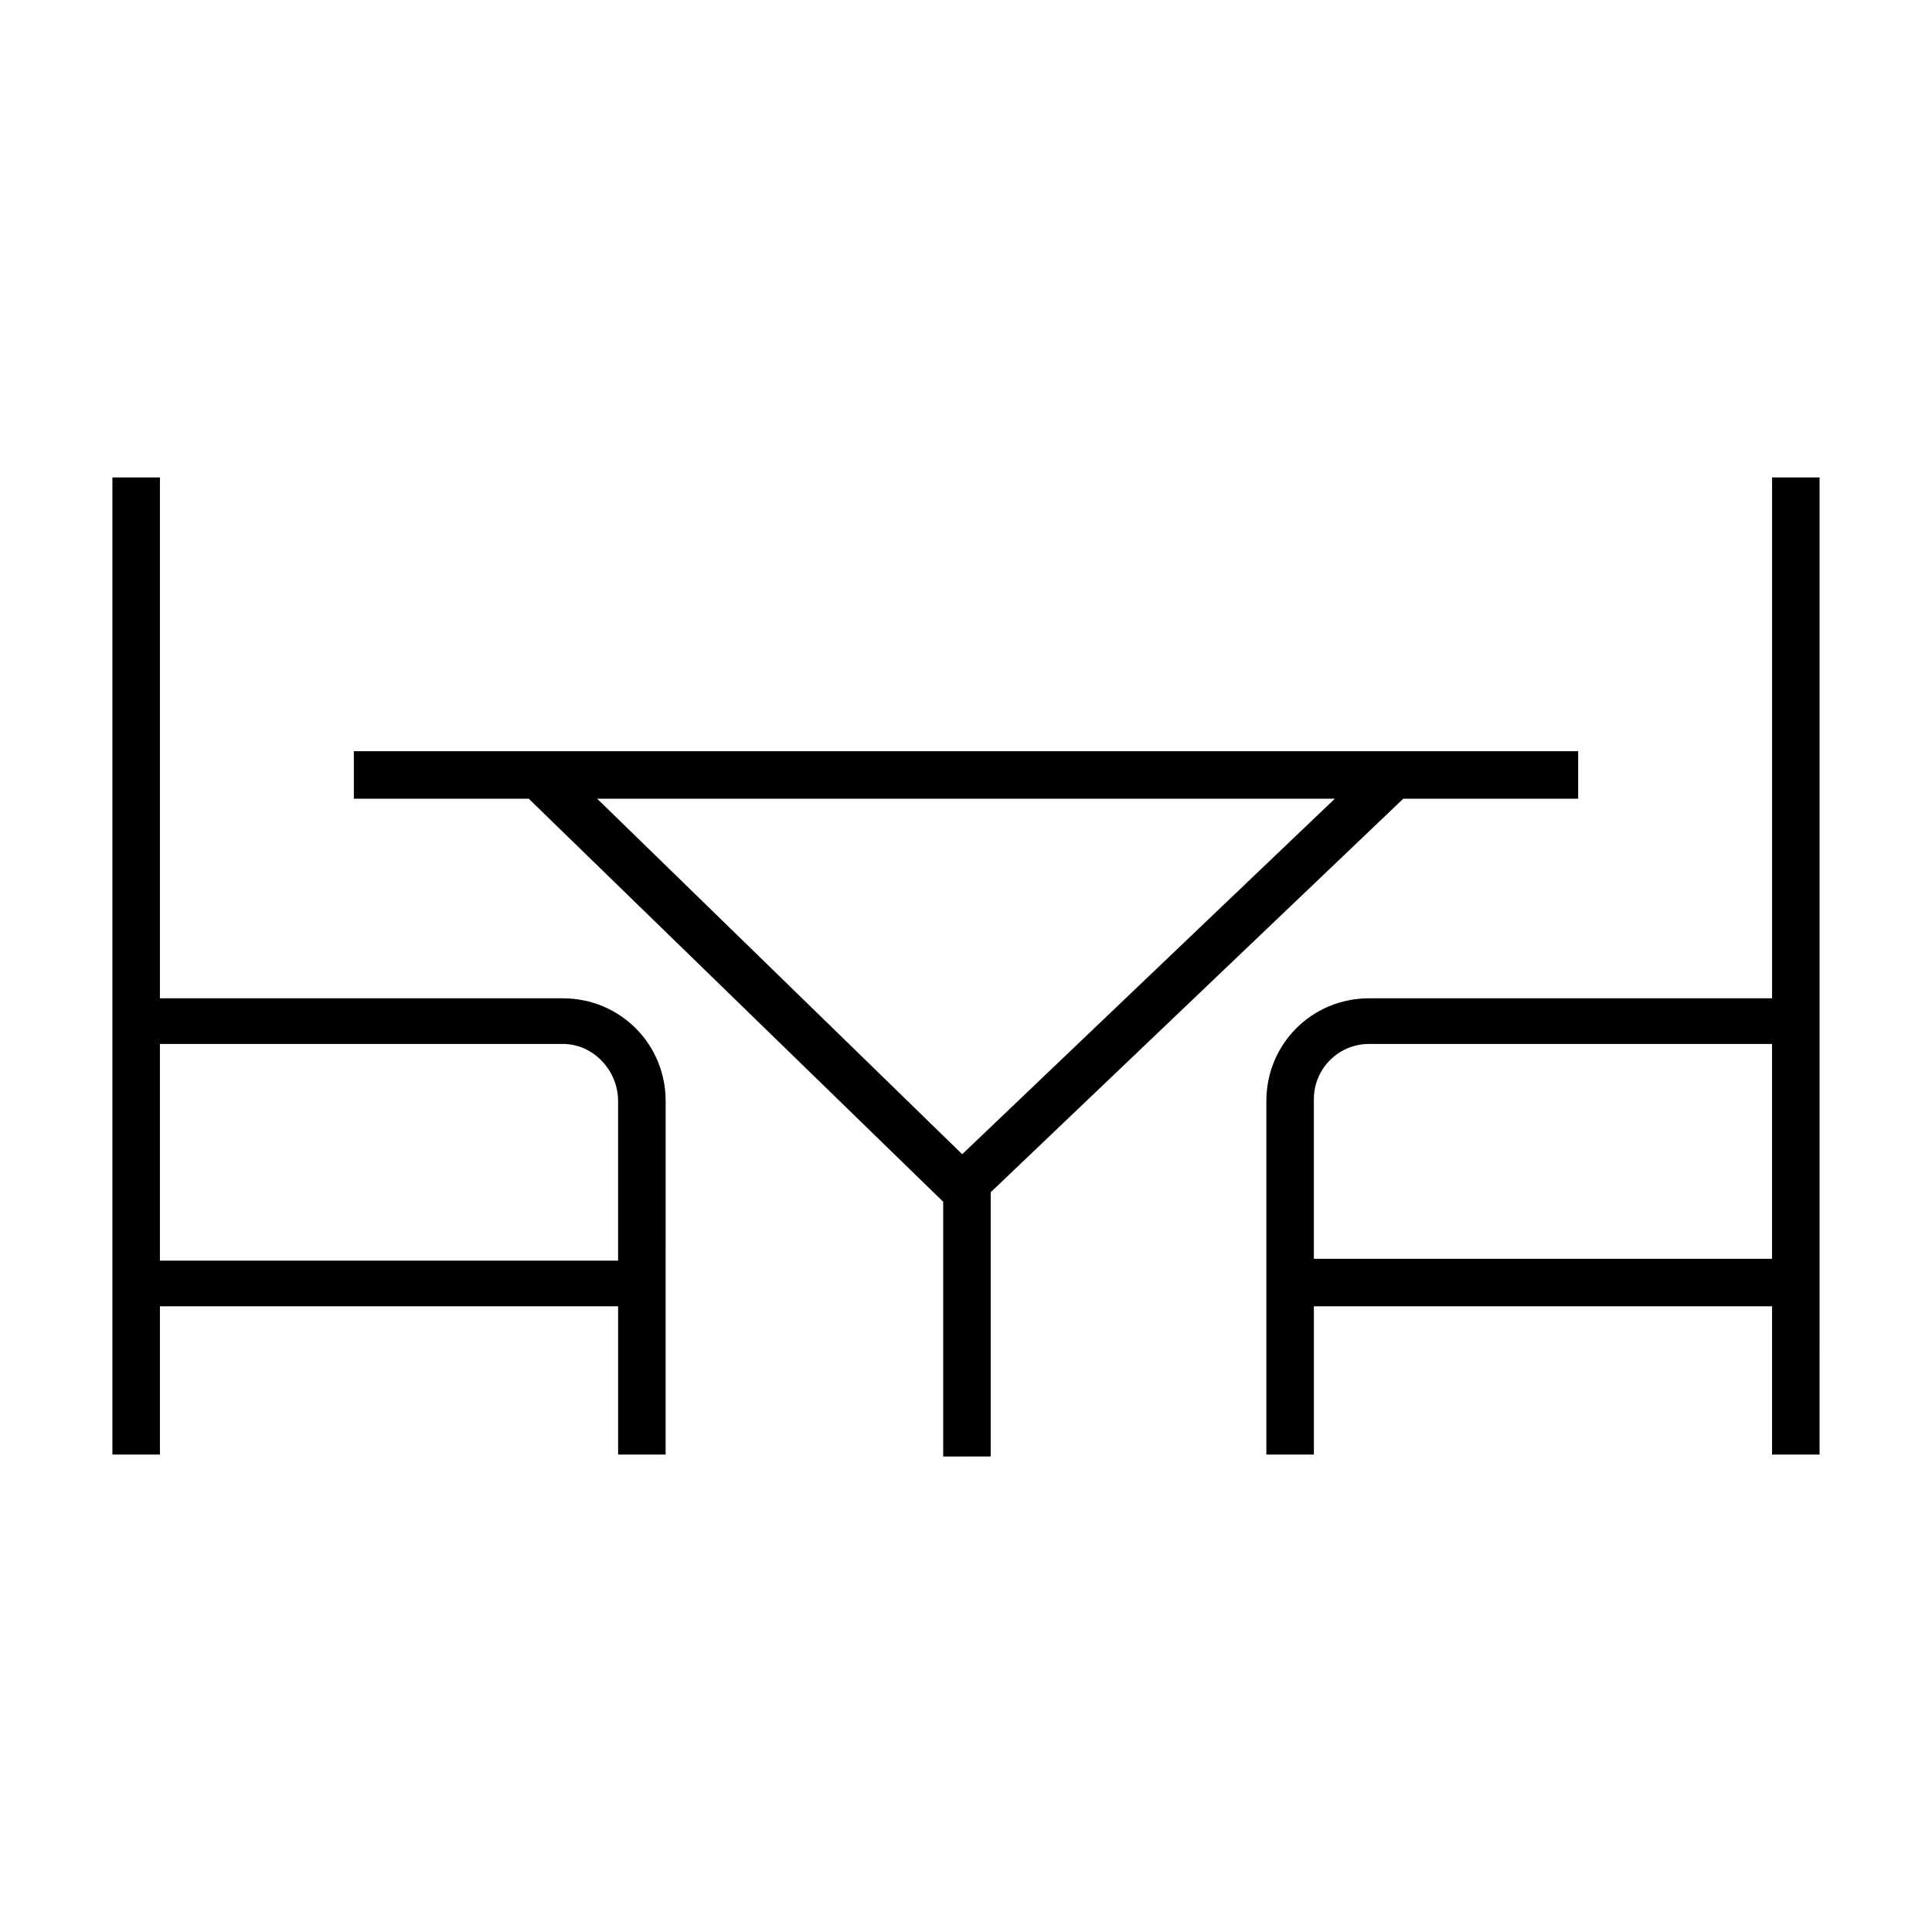
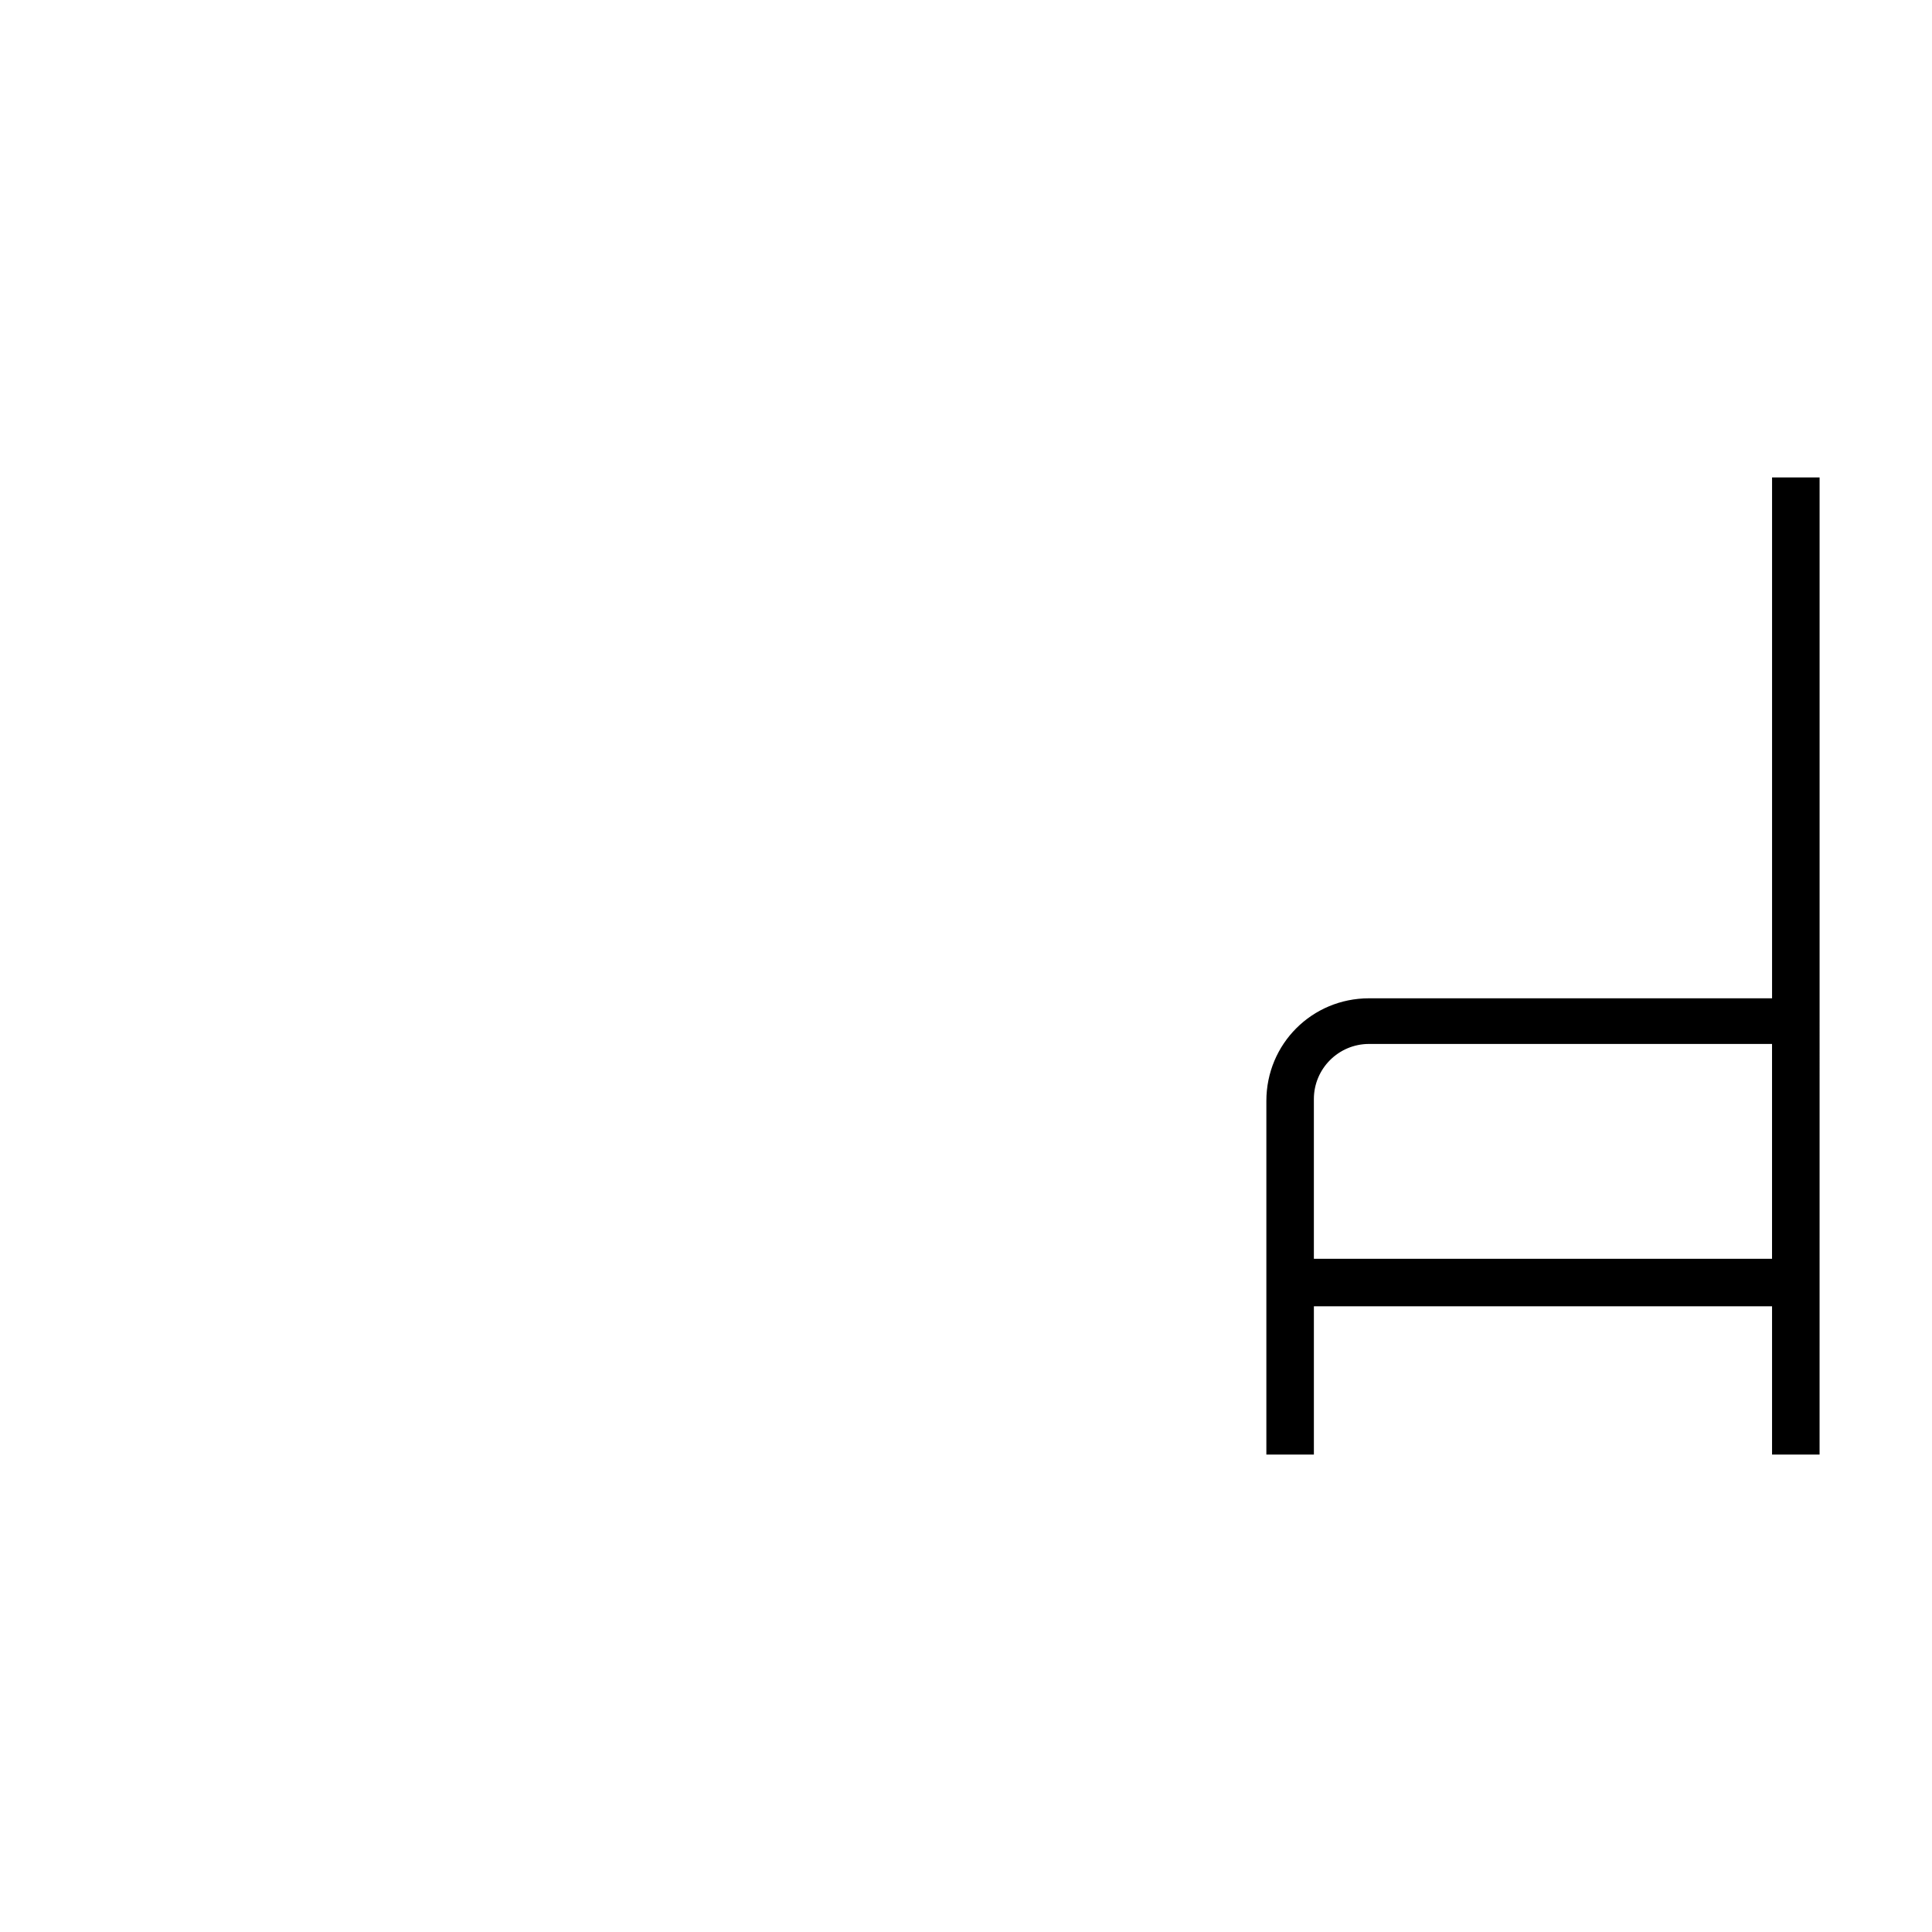
<svg xmlns="http://www.w3.org/2000/svg" fill="#000000" width="800px" height="800px" version="1.1" viewBox="144 144 512 512">
  <g>
-     <path d="m406.55 529.48v-69.523l109.33-104.29h46.352v-12.594h-324.46v12.594h46.352l109.83 106.81v67.512l12.594-0.004zm91.191-173.81-98.746 94.211-96.734-94.211z" />
-     <path d="m173.79 414.61v114.87h12.594v-39.297h121.42v39.297h12.594l0.004-93.707c0-15.113-12.09-27.207-27.207-27.207h-106.81v-138.04h-12.594zm134.01 21.16v42.32h-121.42v-57.434h106.81c8.059 0 14.609 7.051 14.609 15.113z" />
    <path d="m626.21 414.61v-144.09h-12.594v138.04h-106.81c-15.113 0-27.207 12.09-27.207 27.207v93.707h12.594v-39.297h121.42v39.297h12.594zm-134.02 62.977v-42.32c0-8.062 6.551-14.609 14.609-14.609h106.81v56.93z" />
  </g>
</svg>